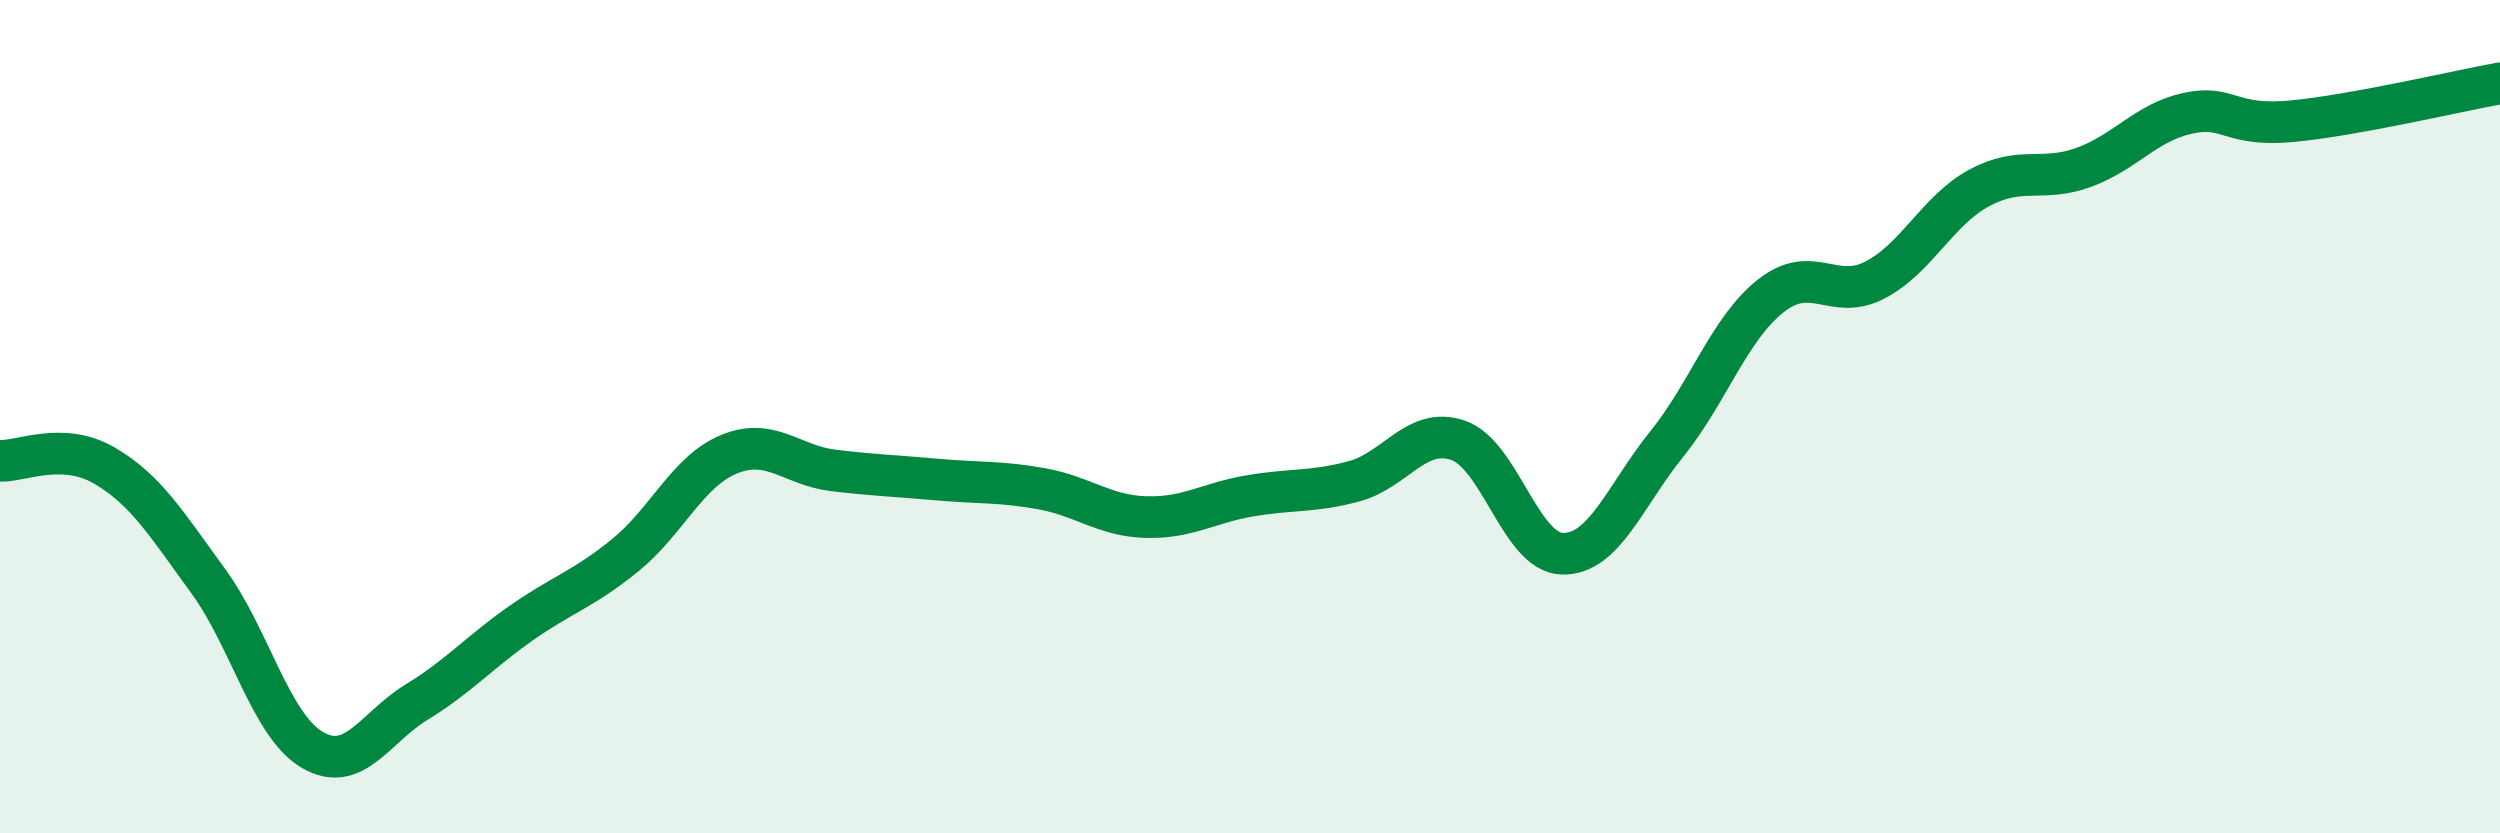
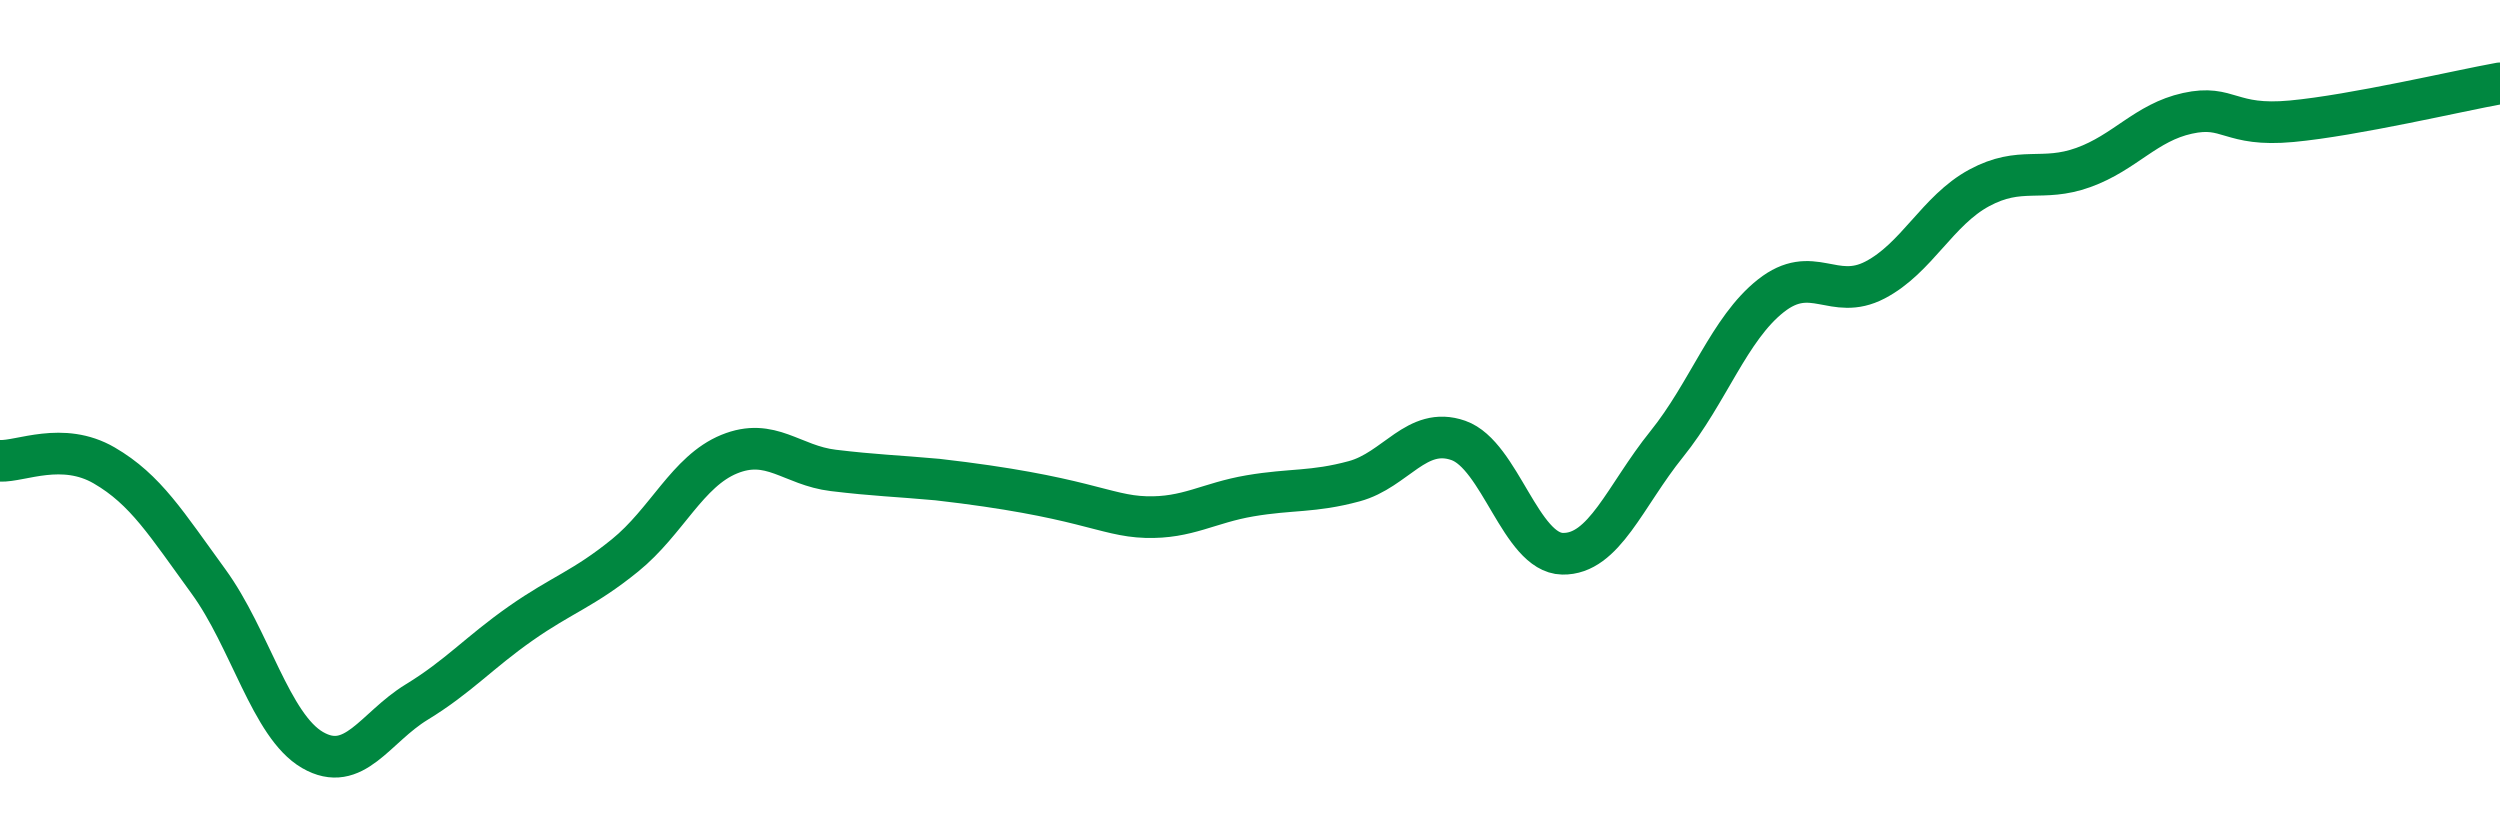
<svg xmlns="http://www.w3.org/2000/svg" width="60" height="20" viewBox="0 0 60 20">
-   <path d="M 0,11.06 C 0.5,11.08 1.5,10.59 2.5,11.17 C 3.5,11.75 4,12.58 5,13.95 C 6,15.32 6.5,17.42 7.5,18 C 8.5,18.58 9,17.46 10,16.85 C 11,16.24 11.5,15.66 12.5,14.96 C 13.5,14.26 14,14.14 15,13.33 C 16,12.52 16.5,11.31 17.5,10.9 C 18.5,10.49 19,11.17 20,11.29 C 21,11.41 21.5,11.42 22.5,11.51 C 23.5,11.6 24,11.55 25,11.73 C 26,11.91 26.5,12.38 27.5,12.41 C 28.5,12.44 29,12.07 30,11.9 C 31,11.73 31.5,11.82 32.5,11.55 C 33.5,11.28 34,10.22 35,10.57 C 36,10.92 36.5,13.27 37.5,13.29 C 38.5,13.31 39,11.9 40,10.66 C 41,9.42 41.5,7.89 42.5,7.1 C 43.5,6.31 44,7.24 45,6.72 C 46,6.2 46.5,5.05 47.5,4.51 C 48.5,3.97 49,4.38 50,4.02 C 51,3.66 51.5,2.94 52.5,2.72 C 53.5,2.5 53.5,3.05 55,2.91 C 56.5,2.77 59,2.18 60,2L60 20L0 20Z" fill="#008740" opacity="0.1" stroke-linecap="round" stroke-linejoin="round" />
-   <path d="M 0,11.06 C 0.5,11.08 1.5,10.59 2.5,11.17 C 3.5,11.75 4,12.58 5,13.95 C 6,15.32 6.5,17.42 7.5,18 C 8.5,18.58 9,17.46 10,16.85 C 11,16.24 11.5,15.66 12.5,14.96 C 13.5,14.26 14,14.14 15,13.33 C 16,12.52 16.5,11.31 17.5,10.9 C 18.5,10.49 19,11.17 20,11.29 C 21,11.41 21.5,11.42 22.5,11.51 C 23.5,11.6 24,11.55 25,11.73 C 26,11.91 26.5,12.38 27.5,12.41 C 28.5,12.44 29,12.07 30,11.9 C 31,11.73 31.5,11.82 32.5,11.55 C 33.5,11.28 34,10.22 35,10.57 C 36,10.92 36.5,13.27 37.5,13.29 C 38.5,13.31 39,11.9 40,10.66 C 41,9.42 41.5,7.89 42.5,7.1 C 43.5,6.31 44,7.24 45,6.72 C 46,6.2 46.5,5.05 47.5,4.51 C 48.5,3.97 49,4.38 50,4.02 C 51,3.66 51.5,2.94 52.5,2.72 C 53.5,2.5 53.5,3.05 55,2.91 C 56.5,2.77 59,2.18 60,2" stroke="#008740" stroke-width="1" fill="none" stroke-linecap="round" stroke-linejoin="round" />
+   <path d="M 0,11.06 C 0.5,11.08 1.5,10.59 2.5,11.17 C 3.5,11.75 4,12.58 5,13.95 C 6,15.32 6.5,17.42 7.5,18 C 8.5,18.58 9,17.46 10,16.85 C 11,16.24 11.5,15.66 12.5,14.96 C 13.5,14.26 14,14.14 15,13.33 C 16,12.52 16.5,11.31 17.5,10.9 C 18.5,10.49 19,11.17 20,11.29 C 21,11.41 21.5,11.42 22.5,11.51 C 26,11.91 26.5,12.38 27.5,12.41 C 28.5,12.44 29,12.07 30,11.9 C 31,11.73 31.5,11.82 32.5,11.55 C 33.5,11.28 34,10.22 35,10.57 C 36,10.92 36.5,13.27 37.5,13.29 C 38.5,13.31 39,11.9 40,10.66 C 41,9.42 41.5,7.89 42.5,7.1 C 43.5,6.31 44,7.24 45,6.72 C 46,6.2 46.5,5.05 47.5,4.51 C 48.5,3.97 49,4.38 50,4.02 C 51,3.66 51.5,2.94 52.5,2.72 C 53.5,2.5 53.5,3.05 55,2.91 C 56.5,2.77 59,2.18 60,2" stroke="#008740" stroke-width="1" fill="none" stroke-linecap="round" stroke-linejoin="round" />
</svg>